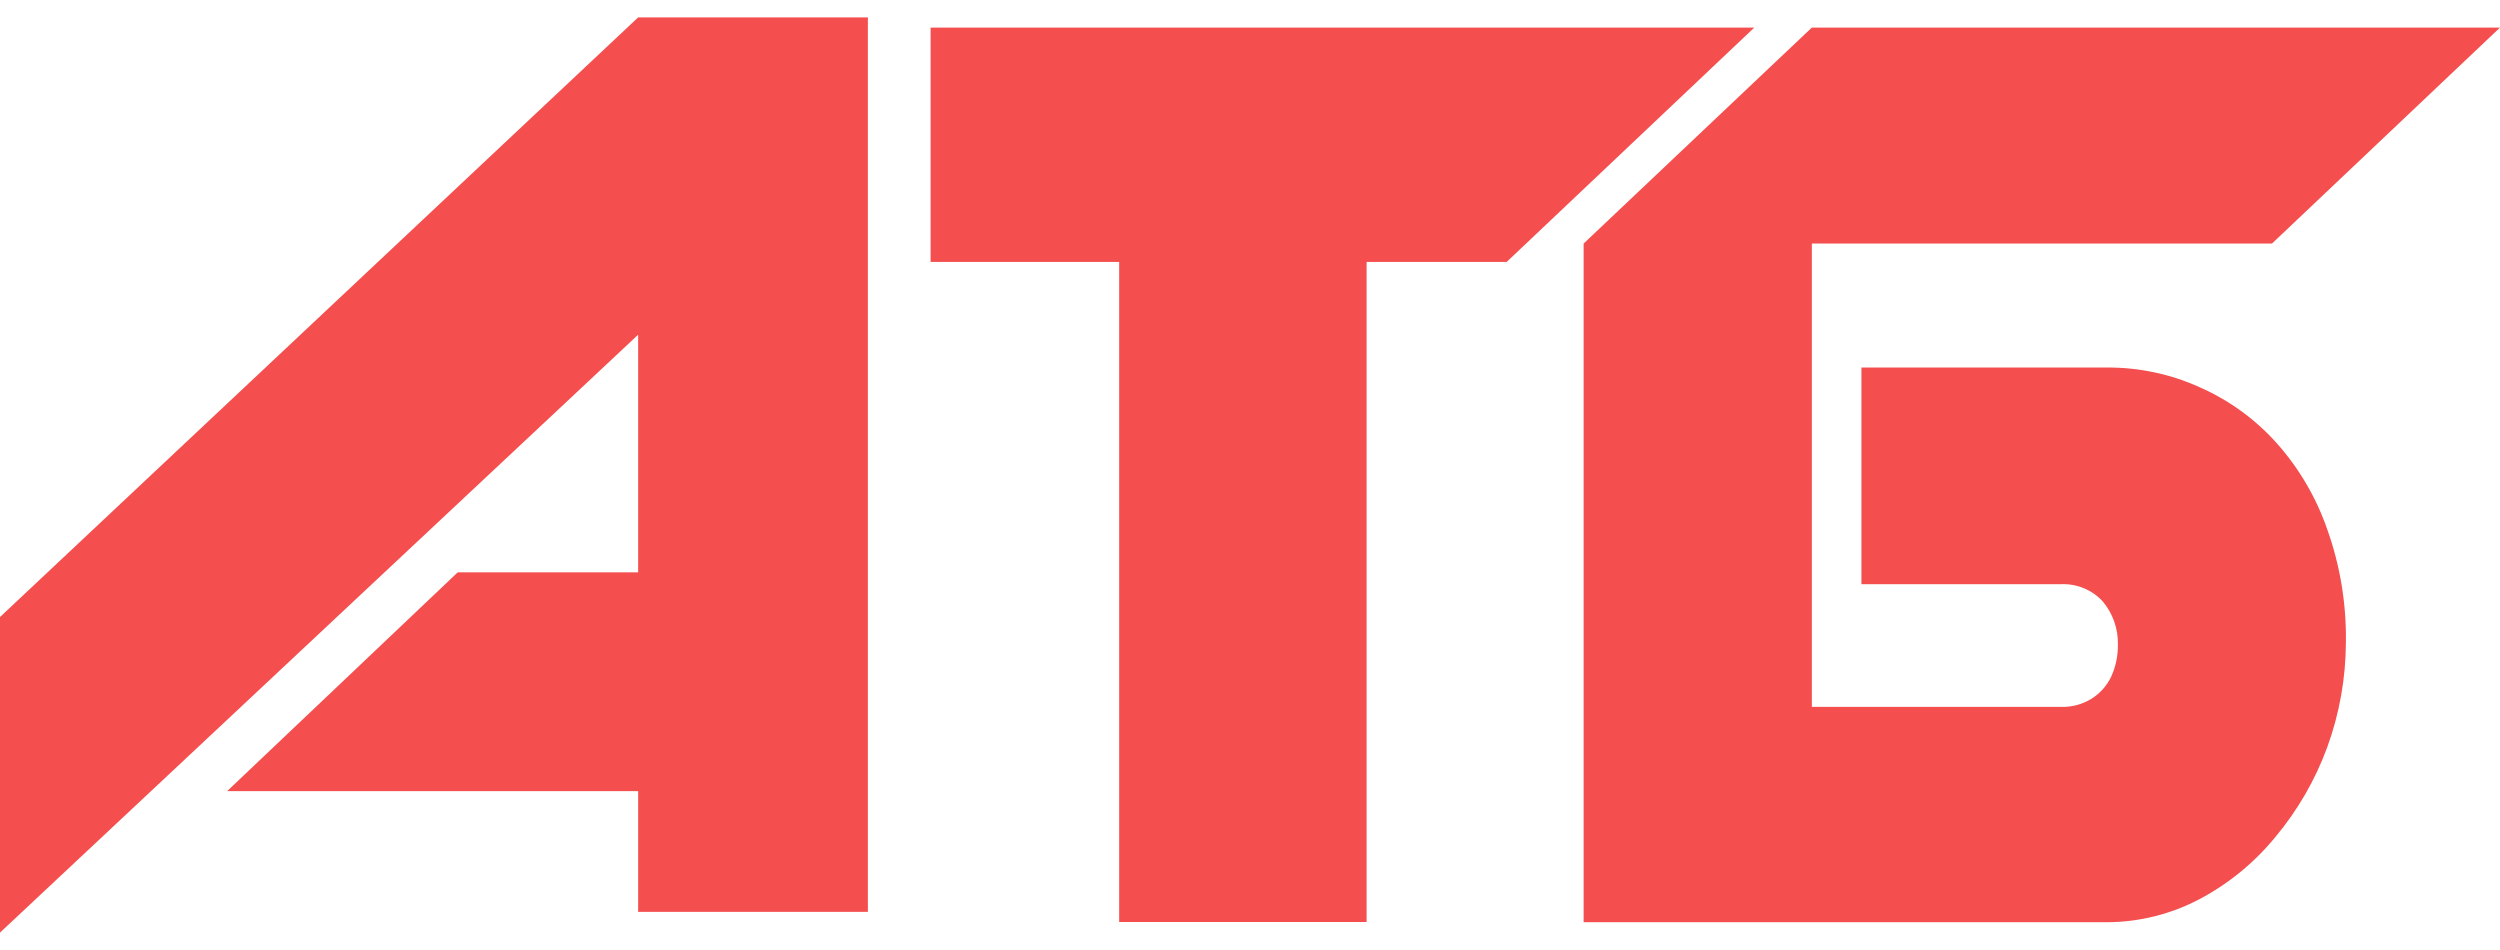
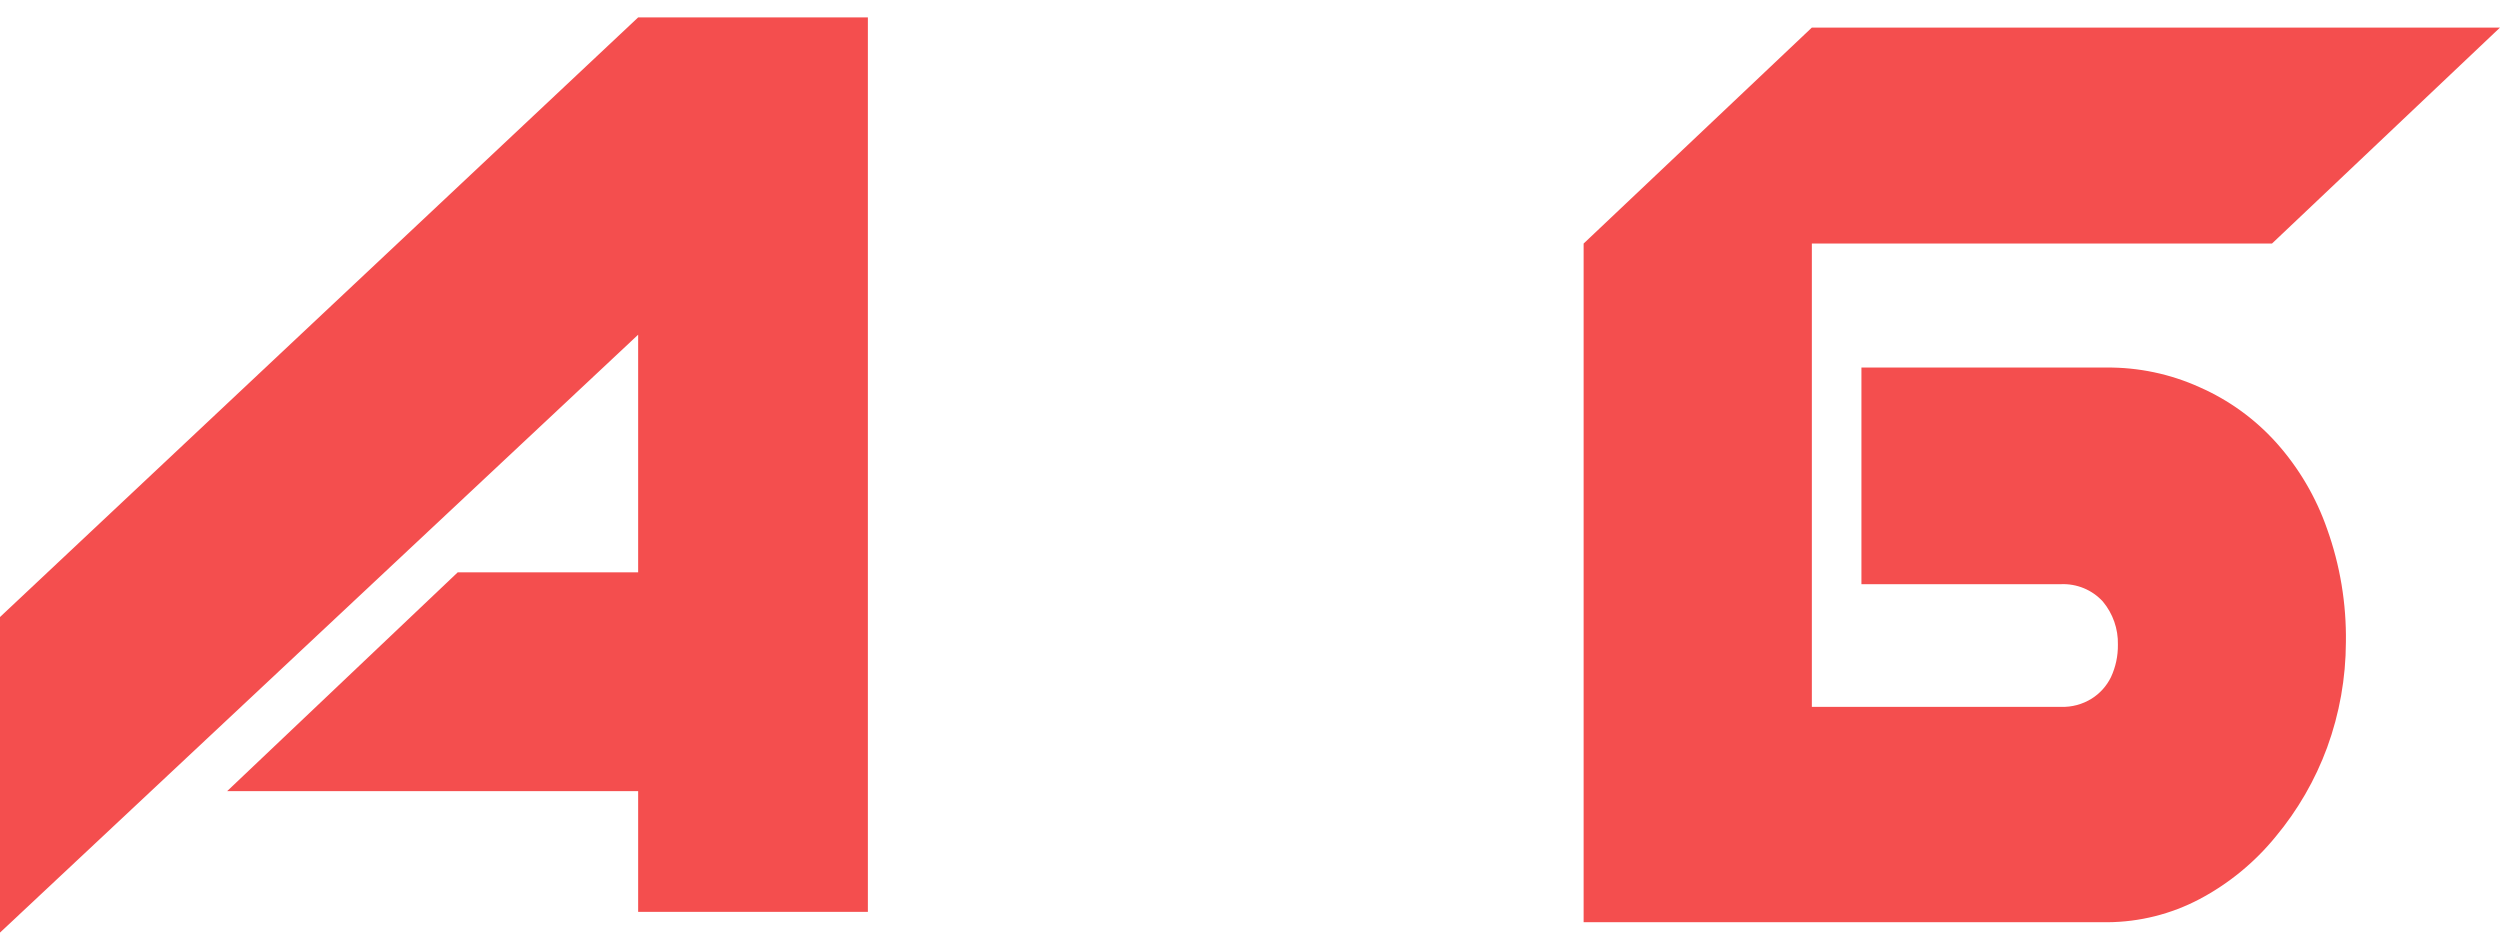
<svg xmlns="http://www.w3.org/2000/svg" width="100" height="38" viewBox="0 0 100 38" fill="none">
  <path d="M25.526 0.696H34.715V36.474H25.526V31.645H9.086L18.31 22.892H25.526V13.388L0 37.304V24.681L25.526 0.696Z" fill="#F44E4E" />
-   <path d="M44.767 10.477H37.224V1.103H70.172L60.267 10.477H54.664V36.88H44.767V10.477Z" fill="#F44E4E" />
  <path d="M90.879 9.742H72.474V28.275H82.44C82.871 28.289 83.297 28.175 83.664 27.947C83.998 27.738 84.267 27.438 84.44 27.083C84.628 26.677 84.722 26.234 84.716 25.787C84.731 25.156 84.516 24.542 84.112 24.059C83.9 23.828 83.641 23.647 83.352 23.528C83.063 23.409 82.752 23.354 82.44 23.367H74.457V14.702H84.241C85.531 14.688 86.808 14.956 87.983 15.488C89.151 16.001 90.198 16.758 91.052 17.708C91.952 18.714 92.643 19.889 93.086 21.164C93.604 22.613 93.858 24.144 93.836 25.683C93.832 27.121 93.579 28.548 93.086 29.899C92.608 31.198 91.911 32.405 91.026 33.467C90.188 34.495 89.153 35.344 87.983 35.964C86.845 36.565 85.579 36.882 84.293 36.889H63.345V9.742L72.474 1.103H100L90.879 9.742Z" fill="#F44E4E" />
</svg>